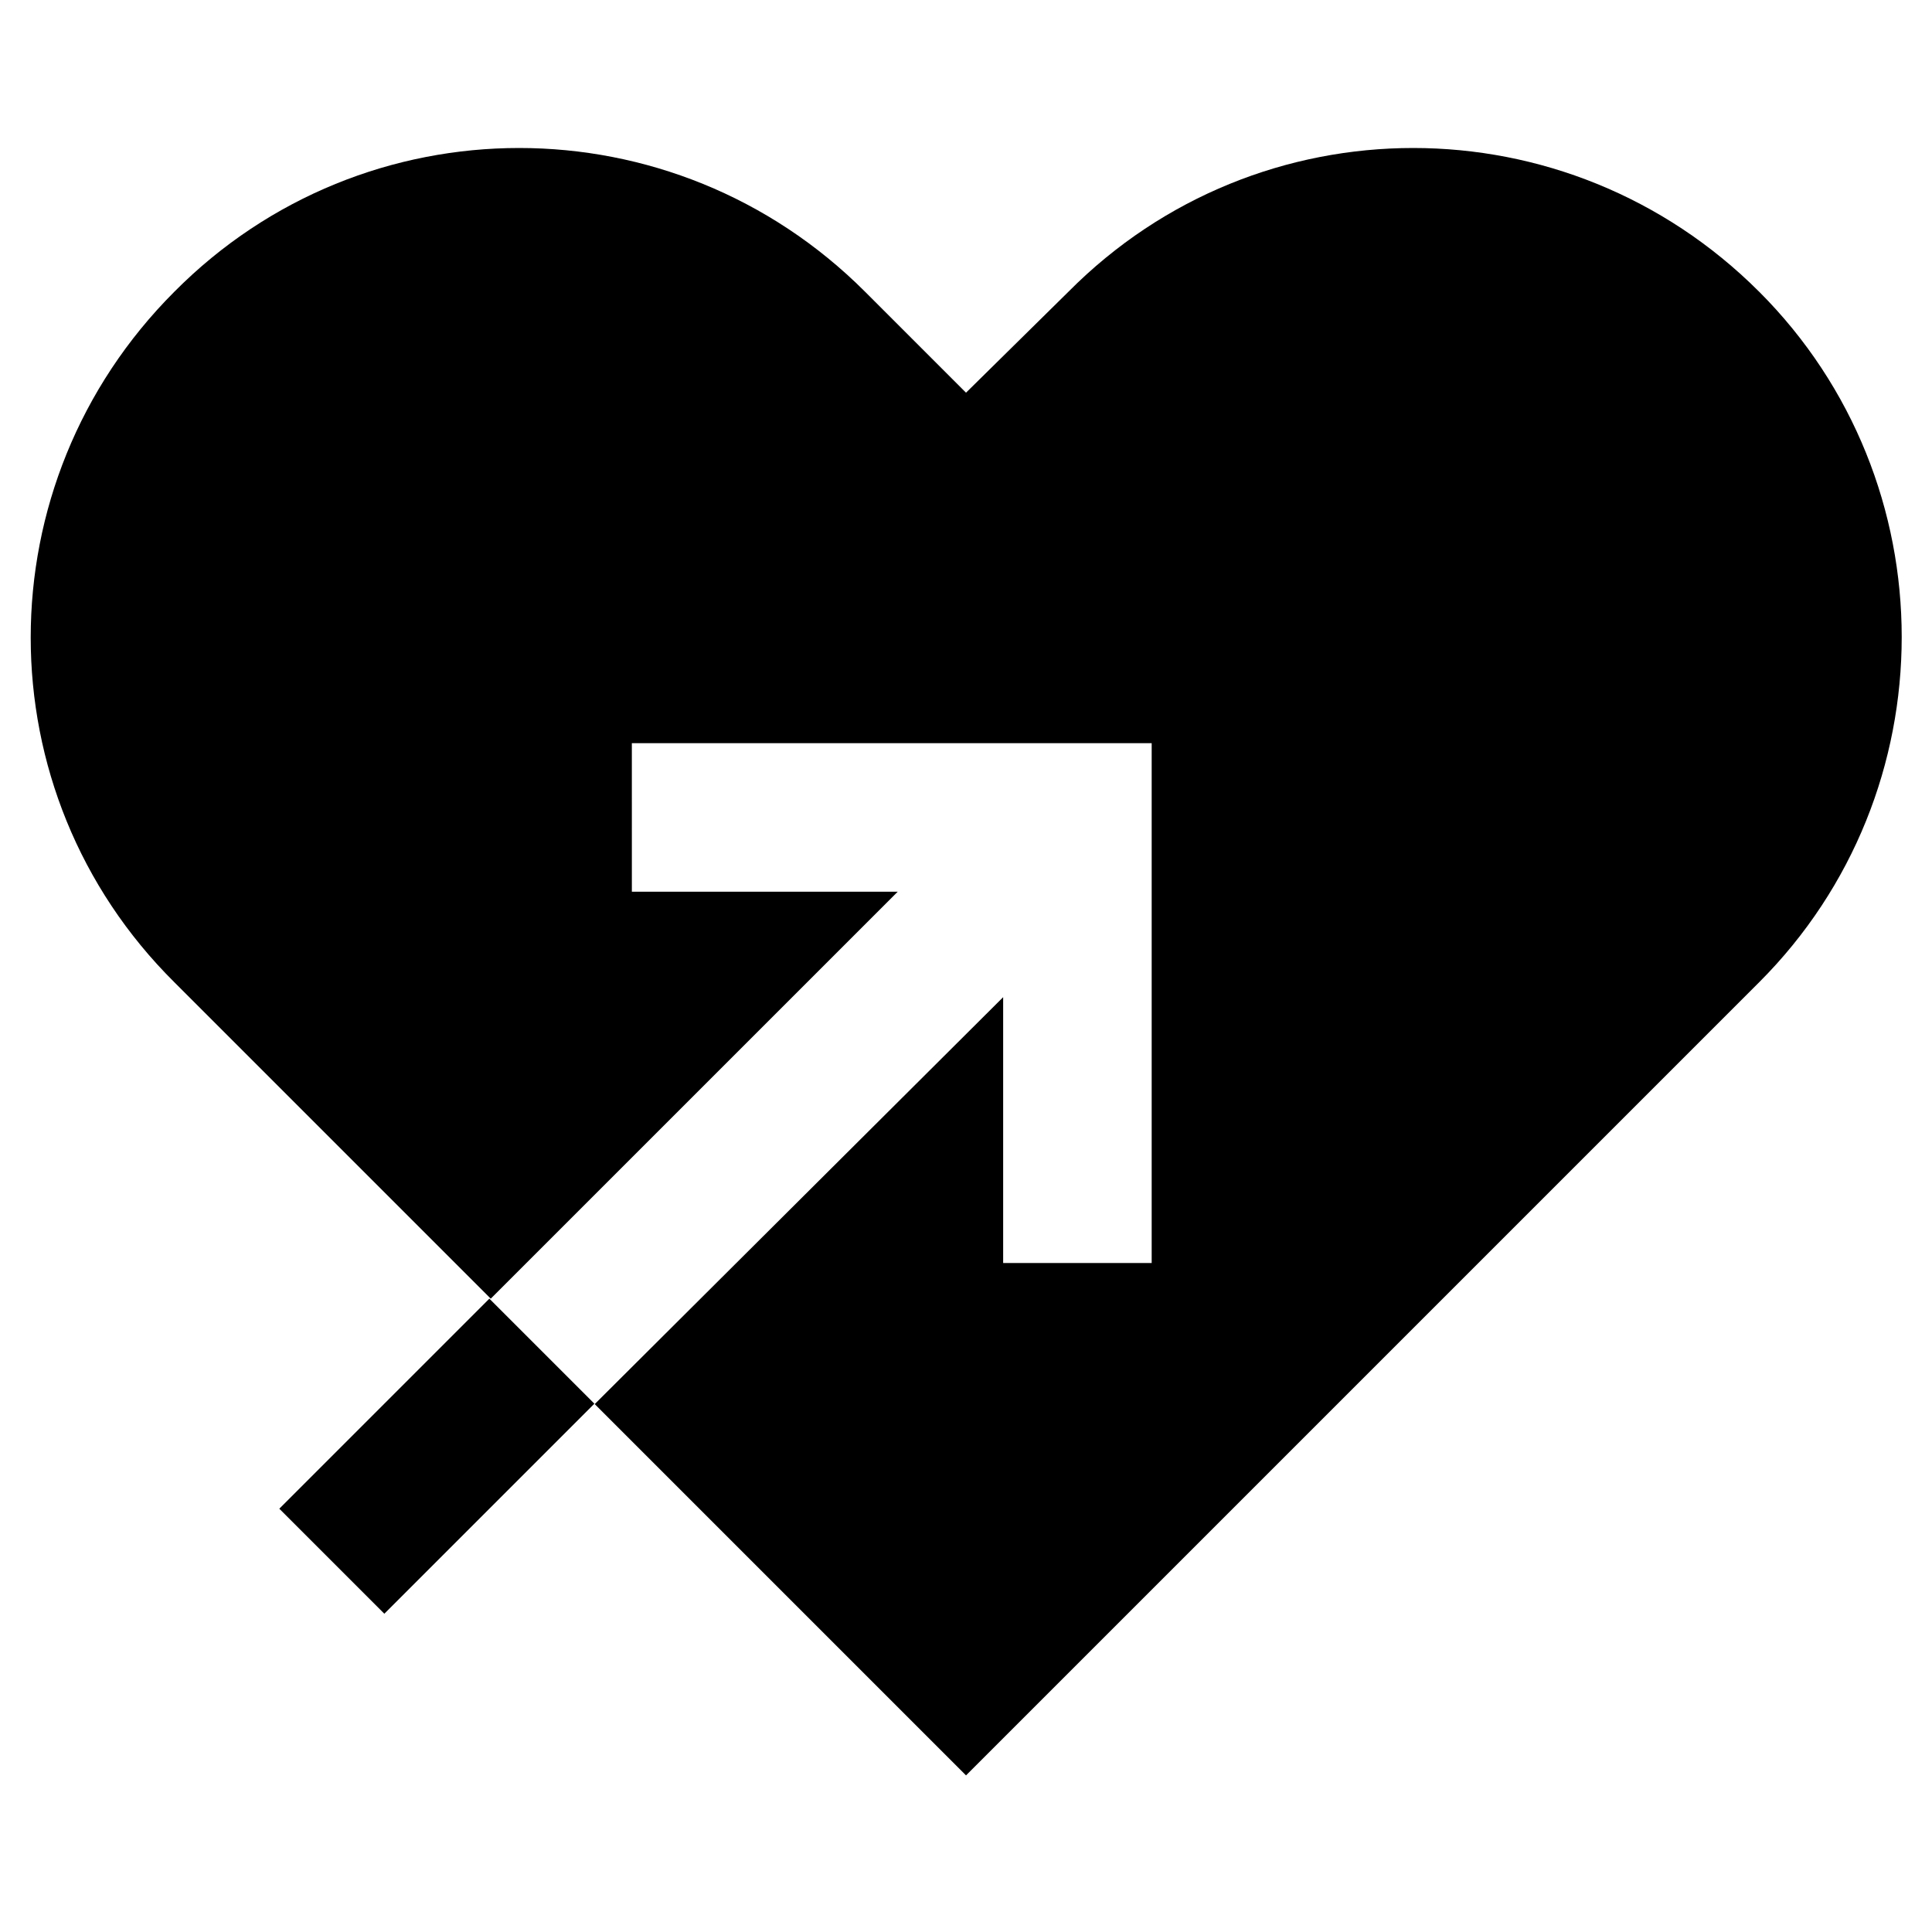
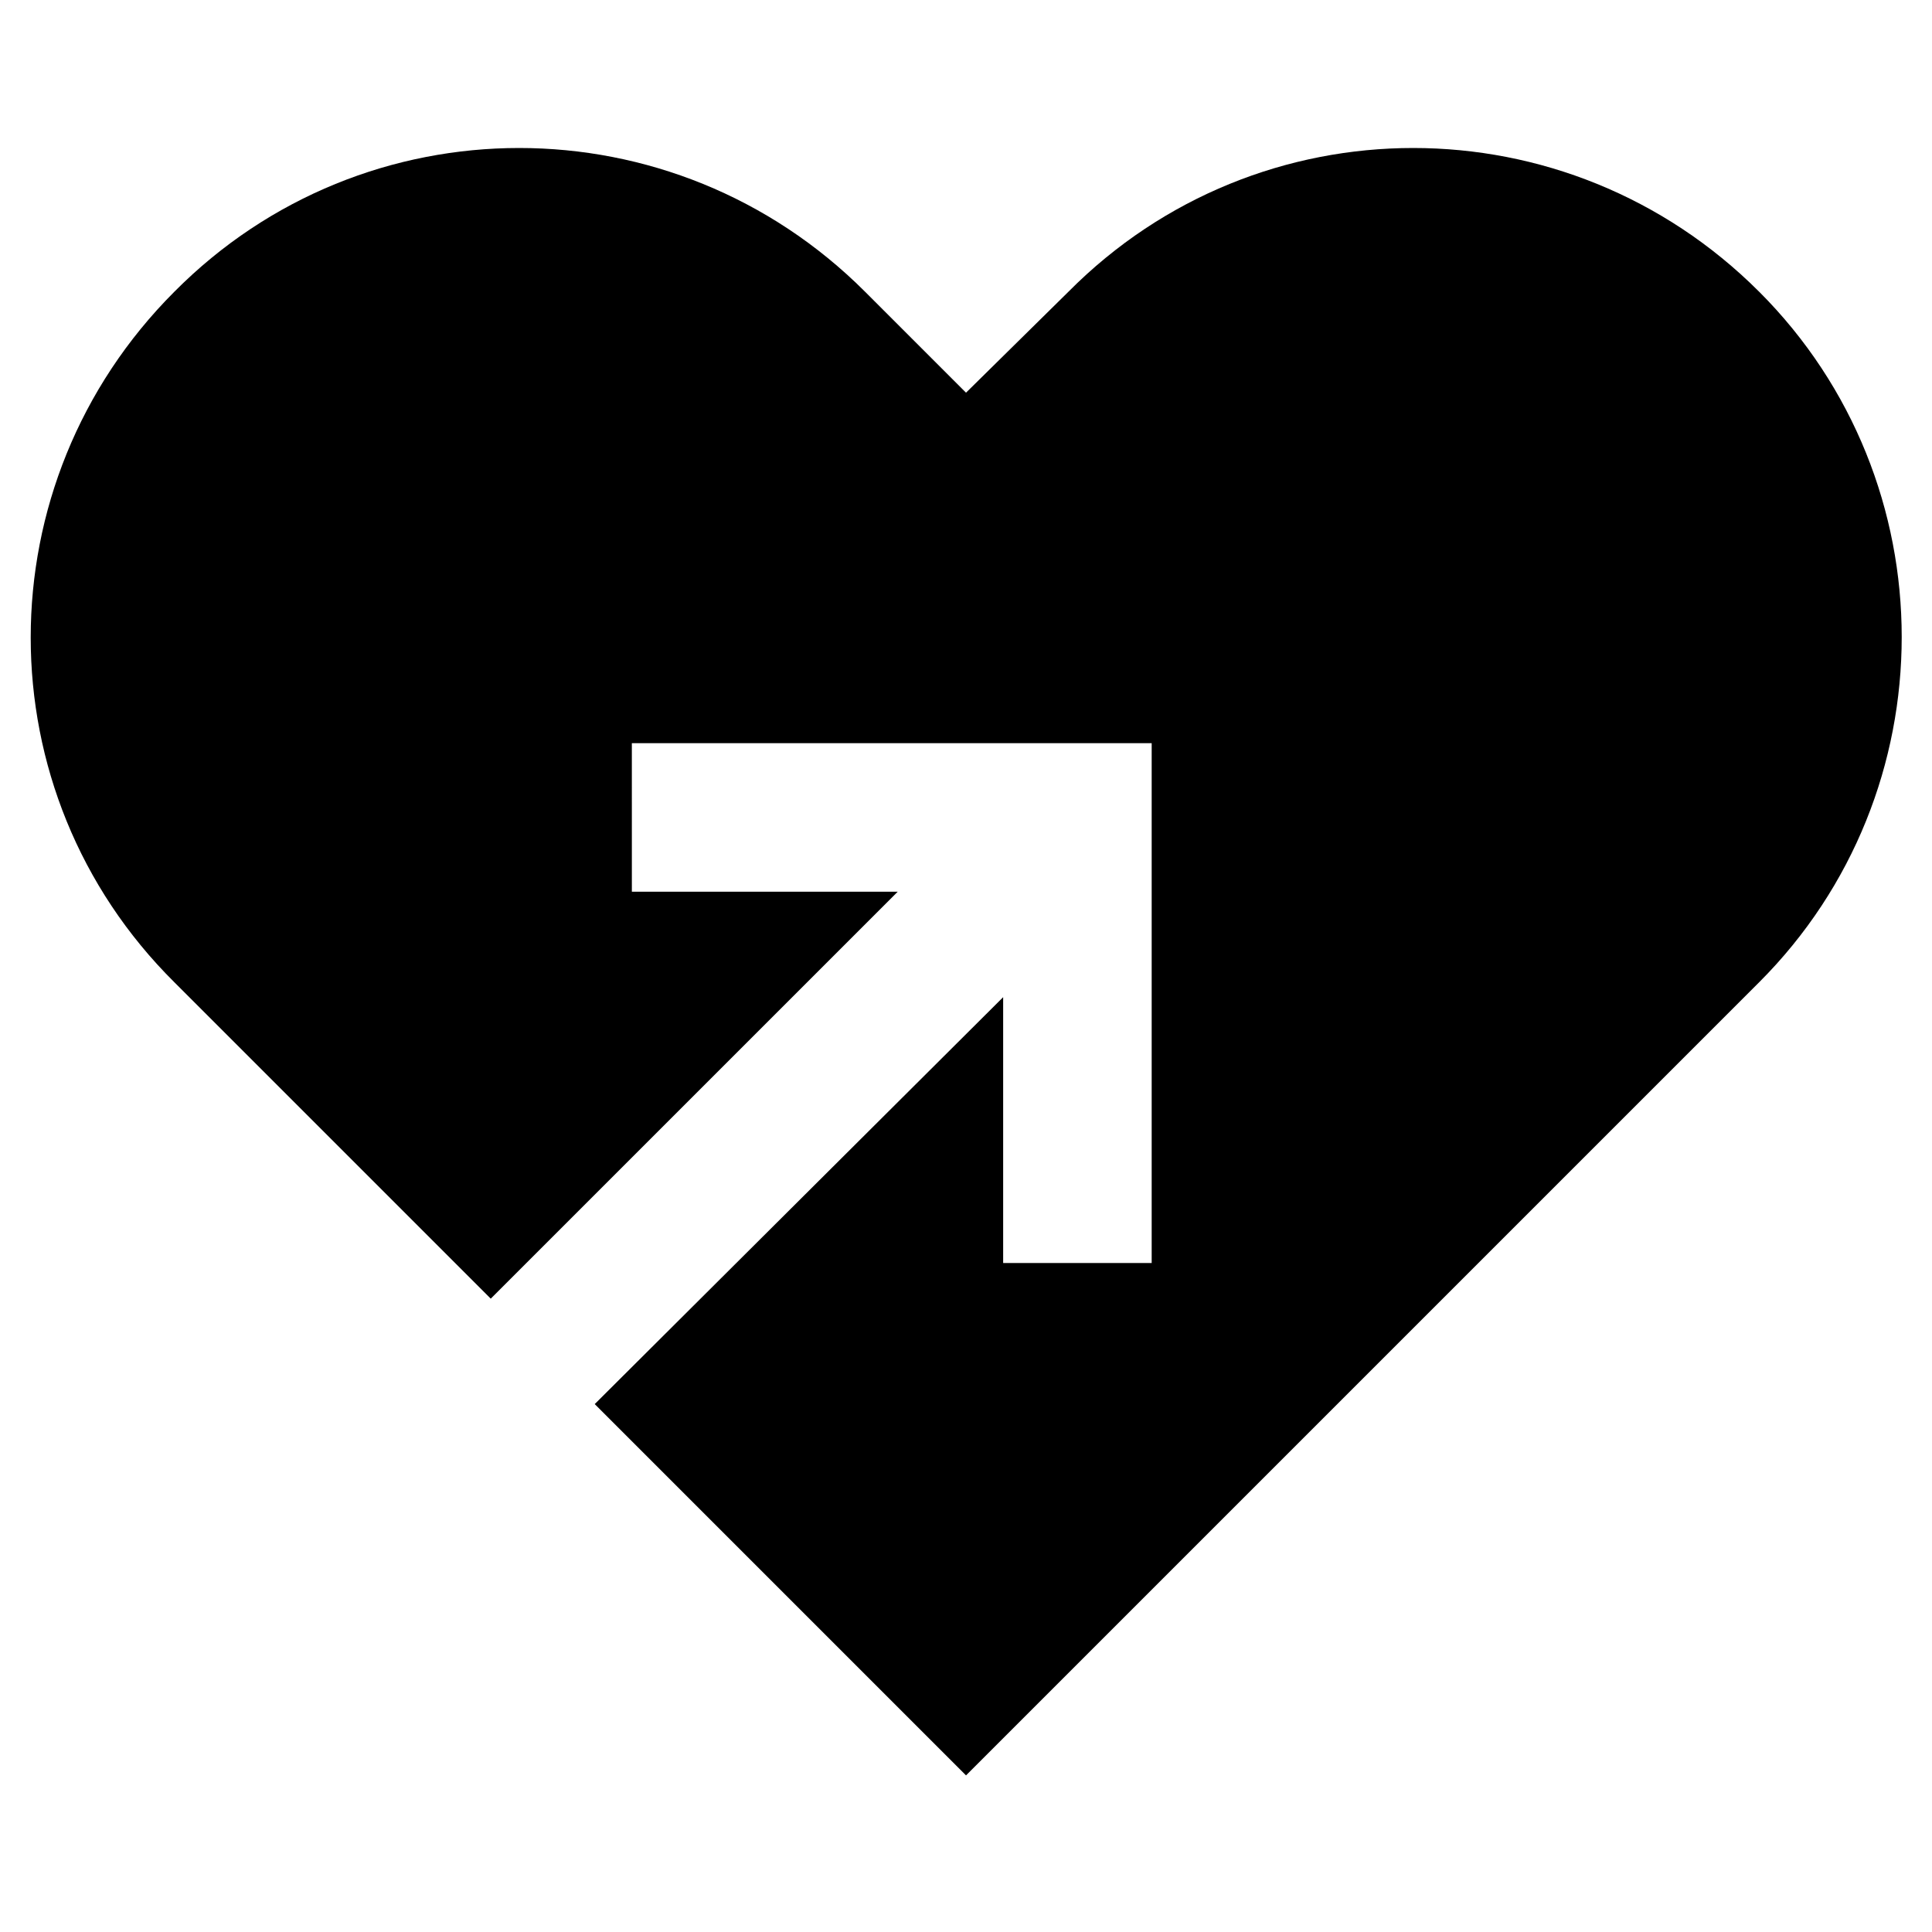
<svg xmlns="http://www.w3.org/2000/svg" fill="#000000" width="800px" height="800px" version="1.1" viewBox="144 144 512 512">
  <g>
    <path d="m610.18 221.3c-50.773-50.773-132.64-50.773-183.02 0l-27.156 26.766-26.766-26.766c-50.773-50.773-132.64-50.773-183.02 0-50.773 50.773-50.773 132.64 0 183.02l83.836 83.836 107.85-107.84h-70.453l-0.004-39.363h137.76v137.76h-39.359v-70.453l-108.24 107.84 98.398 98.398 210.18-210.18c50.383-50.379 50.383-132.64 0-183.02z" />
-     <path d="m218.02 543.82 55.664-55.664 27.832 27.832-55.664 55.664z" />
  </g>
</svg>